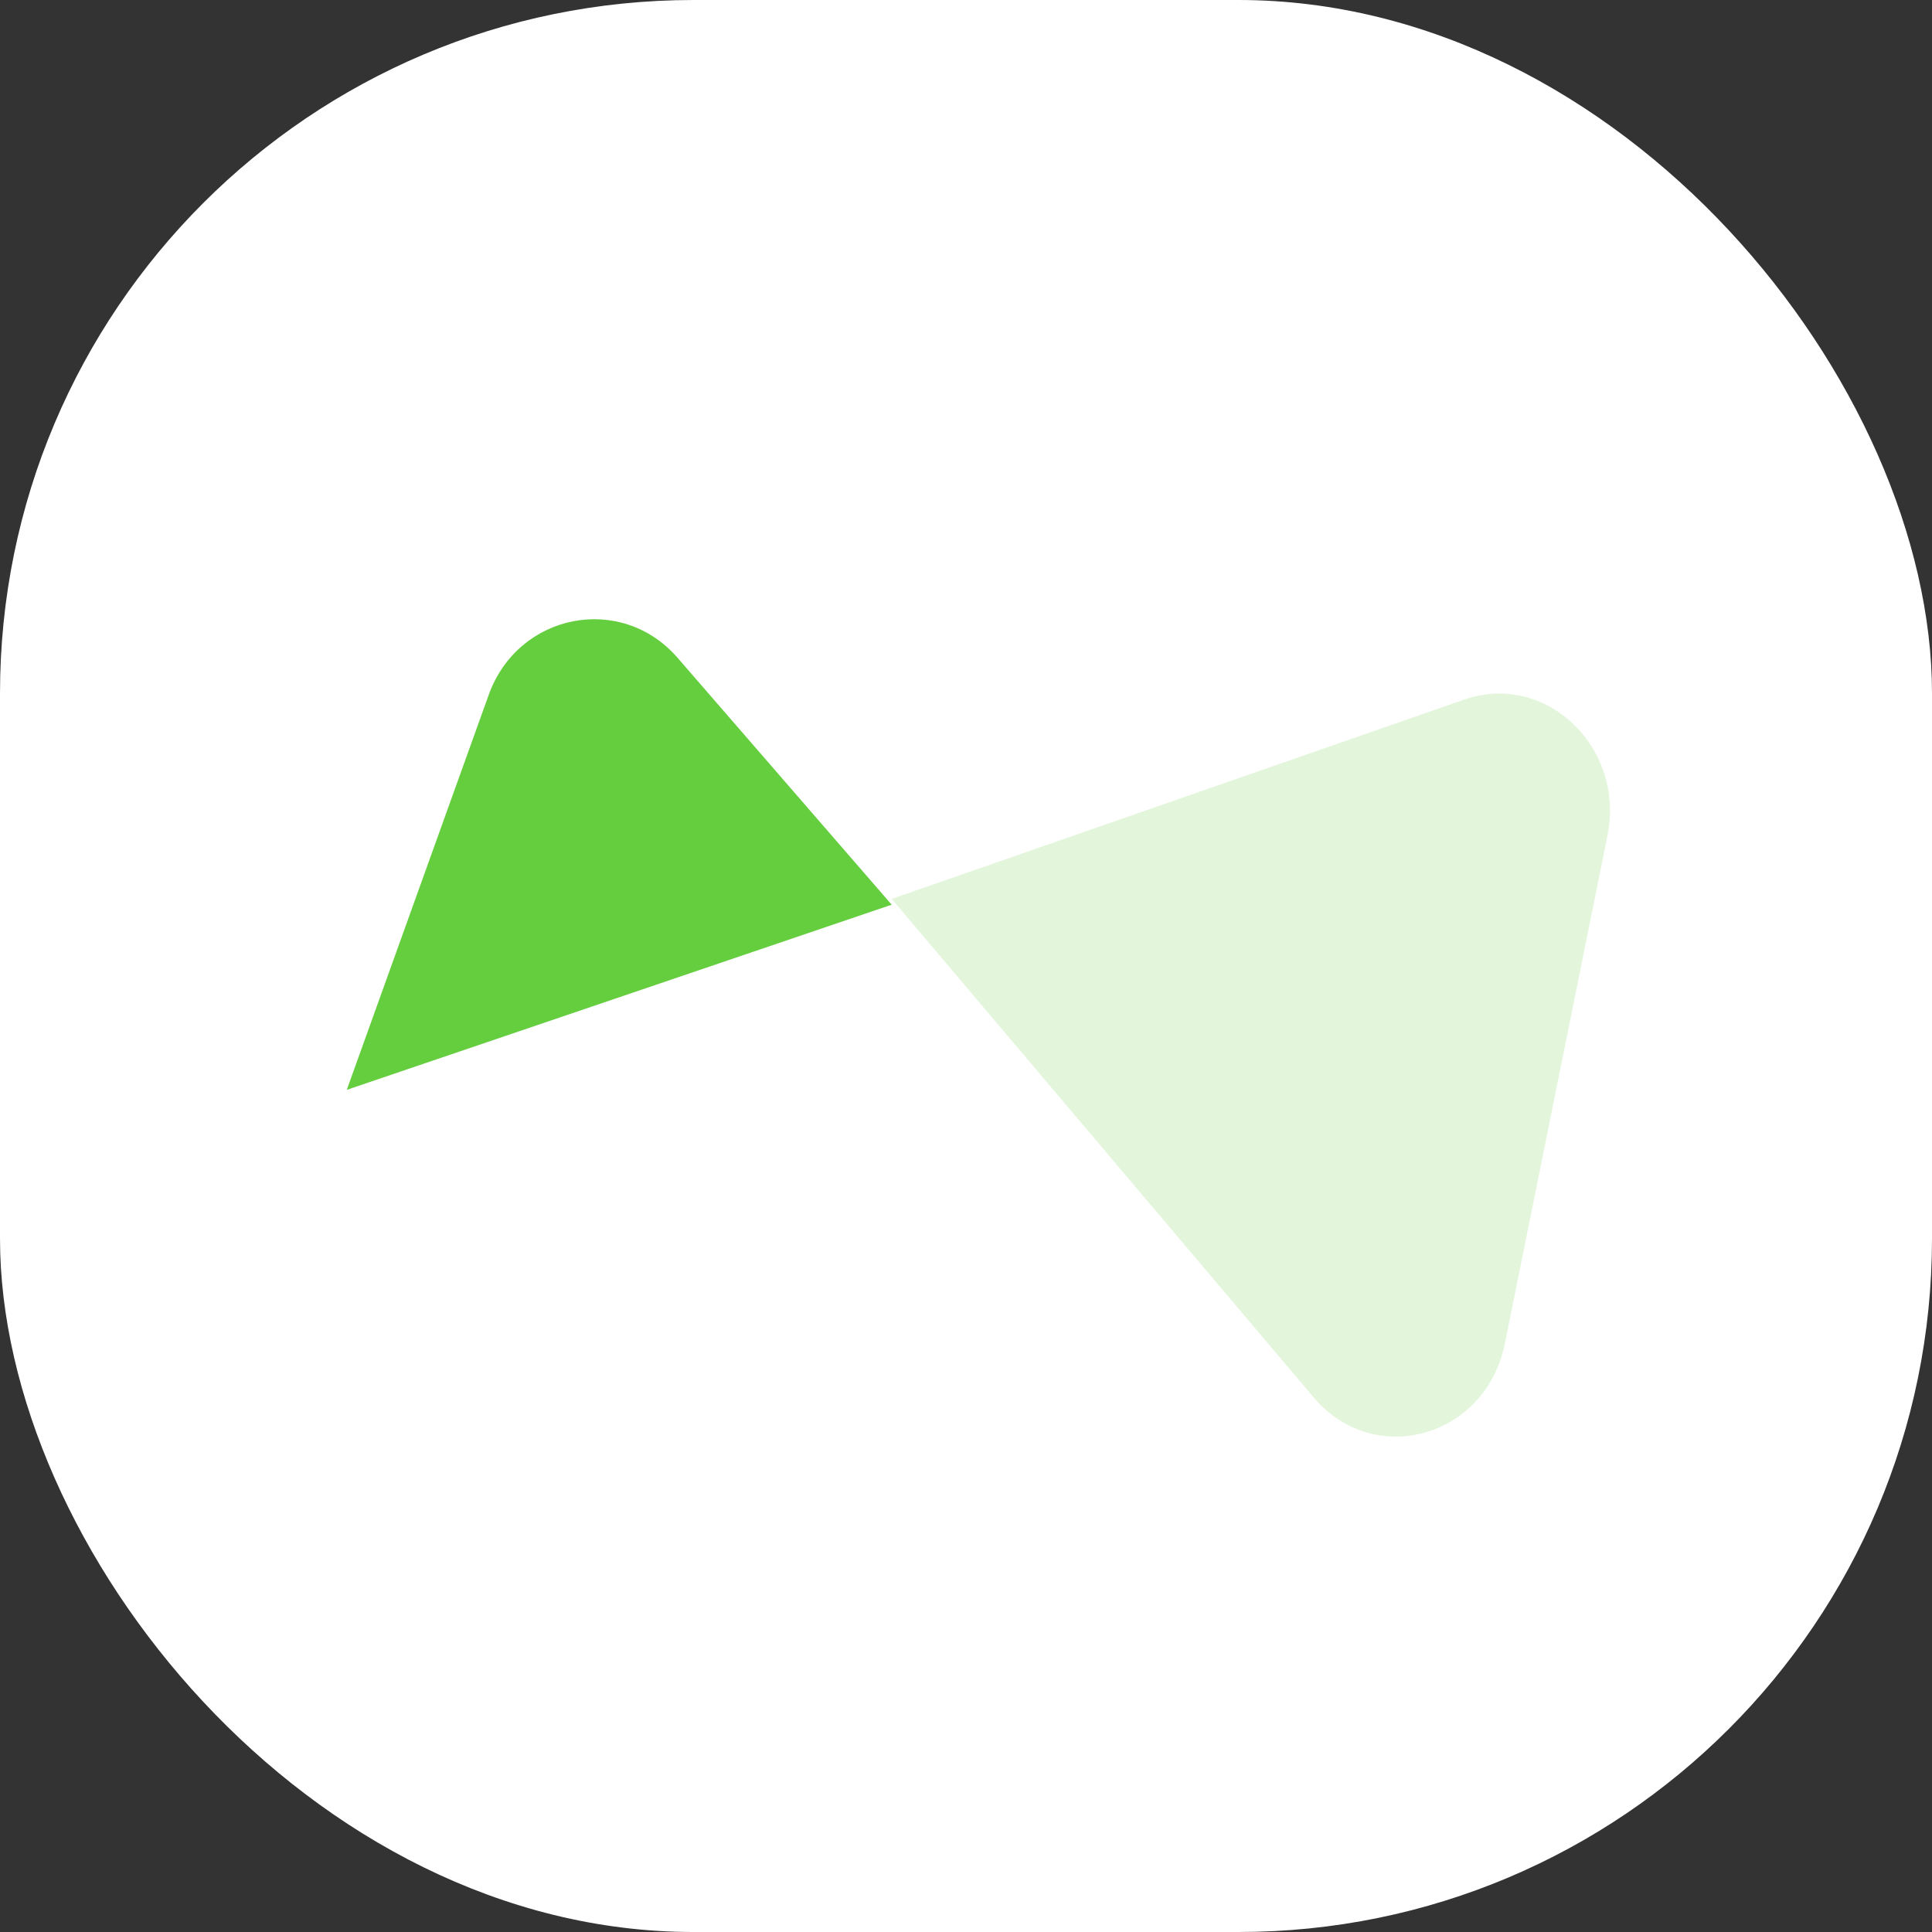
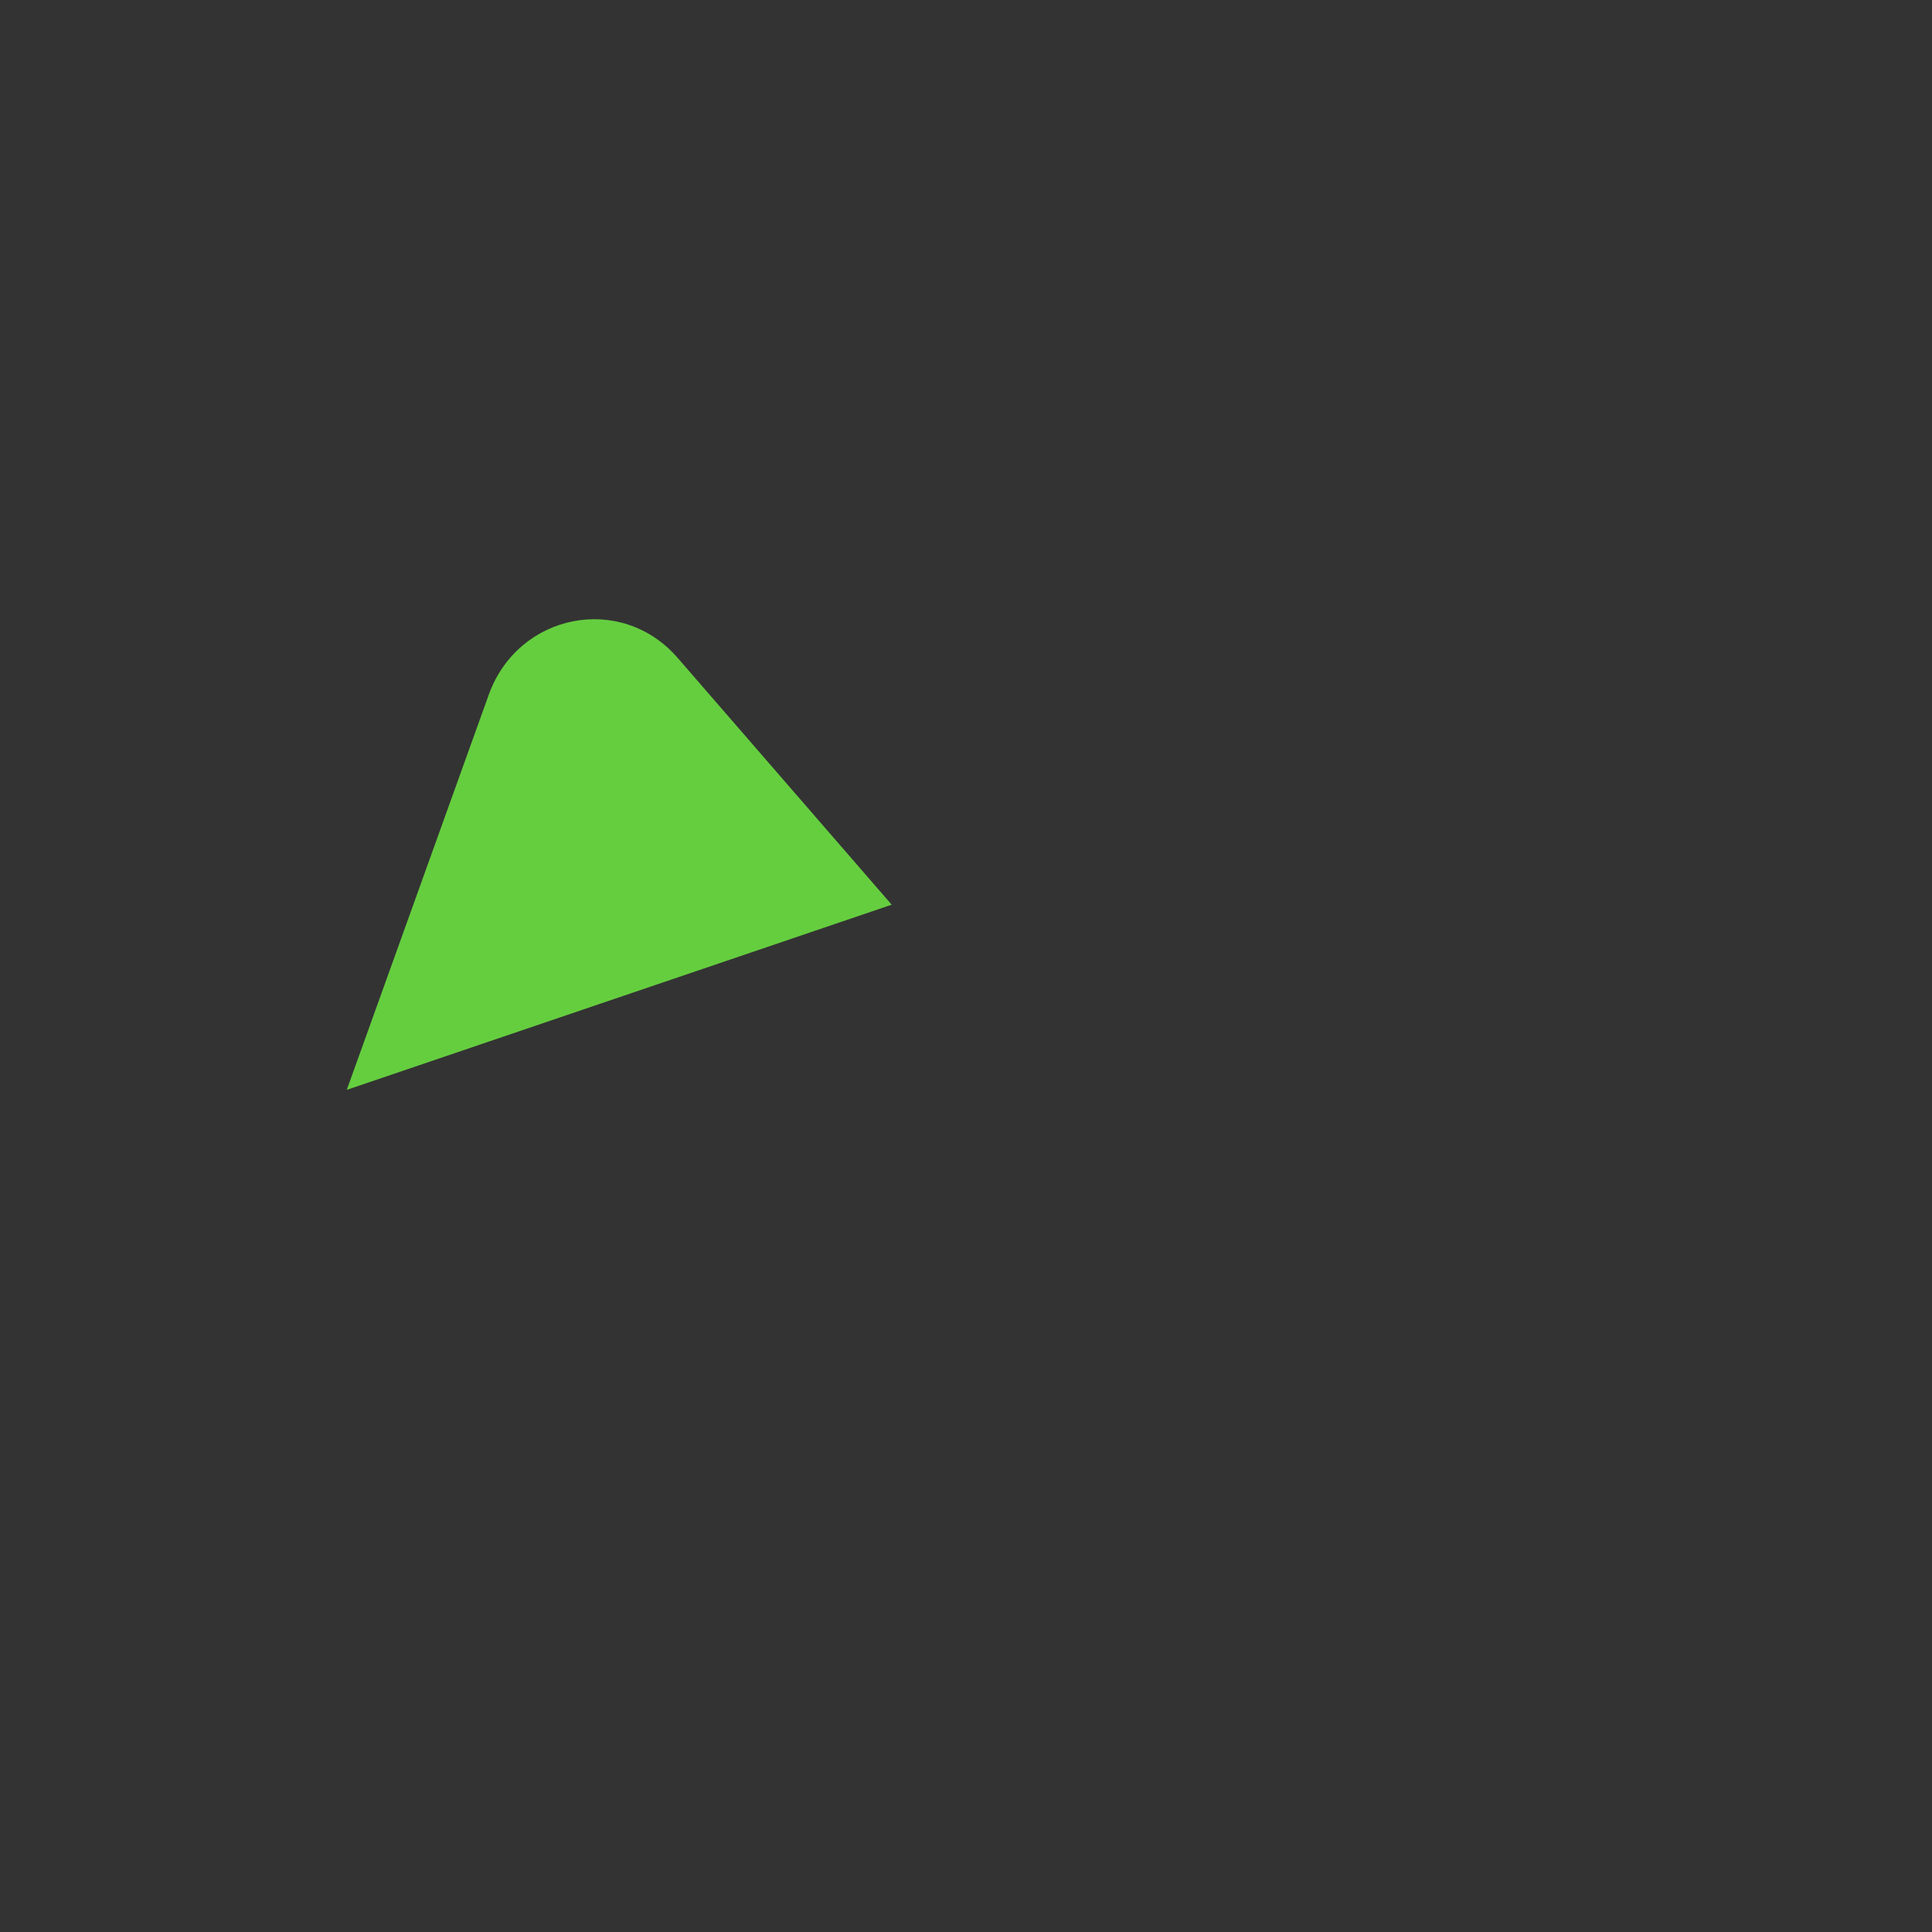
<svg xmlns="http://www.w3.org/2000/svg" width="78" height="78" viewBox="0 0 78 78" fill="none">
  <rect x="0" y="0" width="78" height="78" fill="#333333" stroke="none" />
-   <rect width="78" height="78" rx="28" fill="white" />
-   <path opacity="0.18" d="M59.115 28.244L36 36.291L53.036 56.418C55.48 59.307 59.989 58.038 60.755 54.245L64.897 33.74C65.621 30.16 62.401 27.1 59.115 28.244Z" fill="#65CE3F" />
  <path d="M36 36.525L14 44L19.73 28.055C20.917 24.75 25.081 23.934 27.358 26.56L36 36.525Z" fill="#65CE3F" />
</svg>